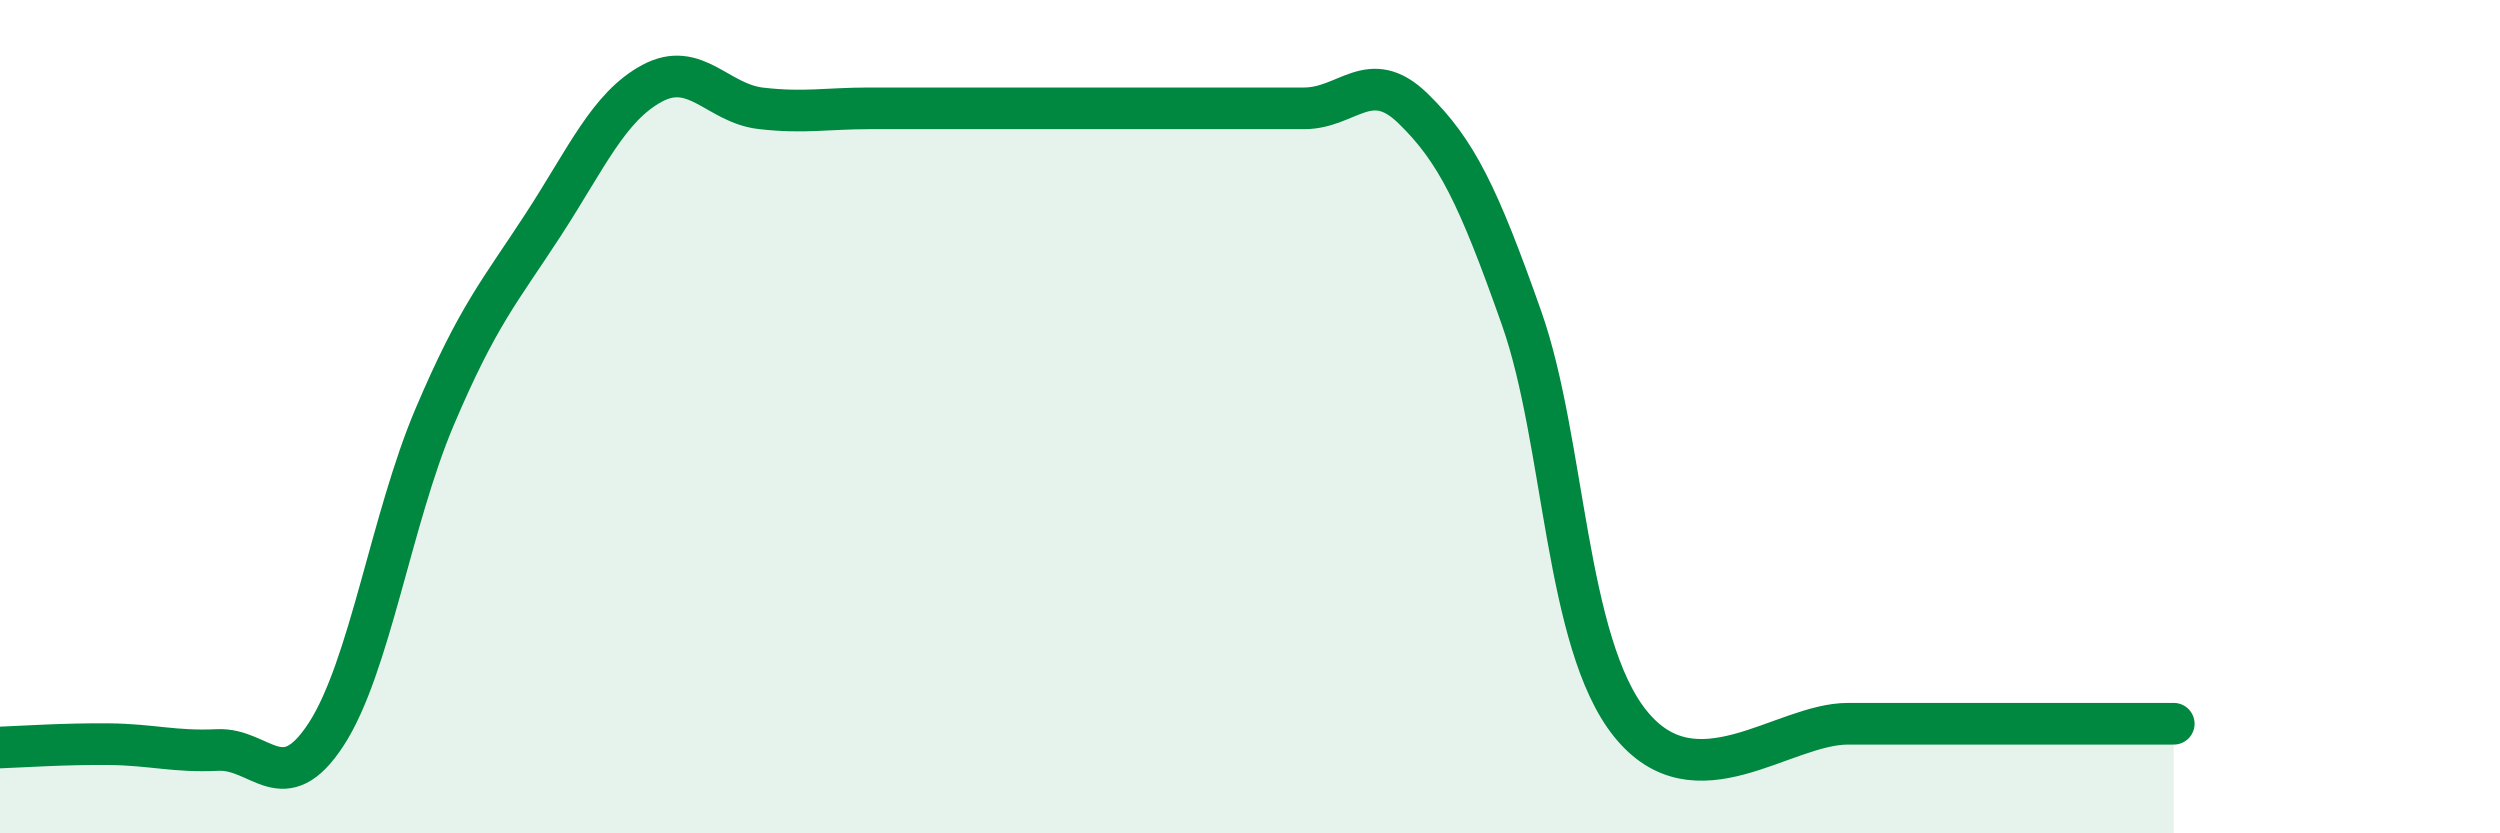
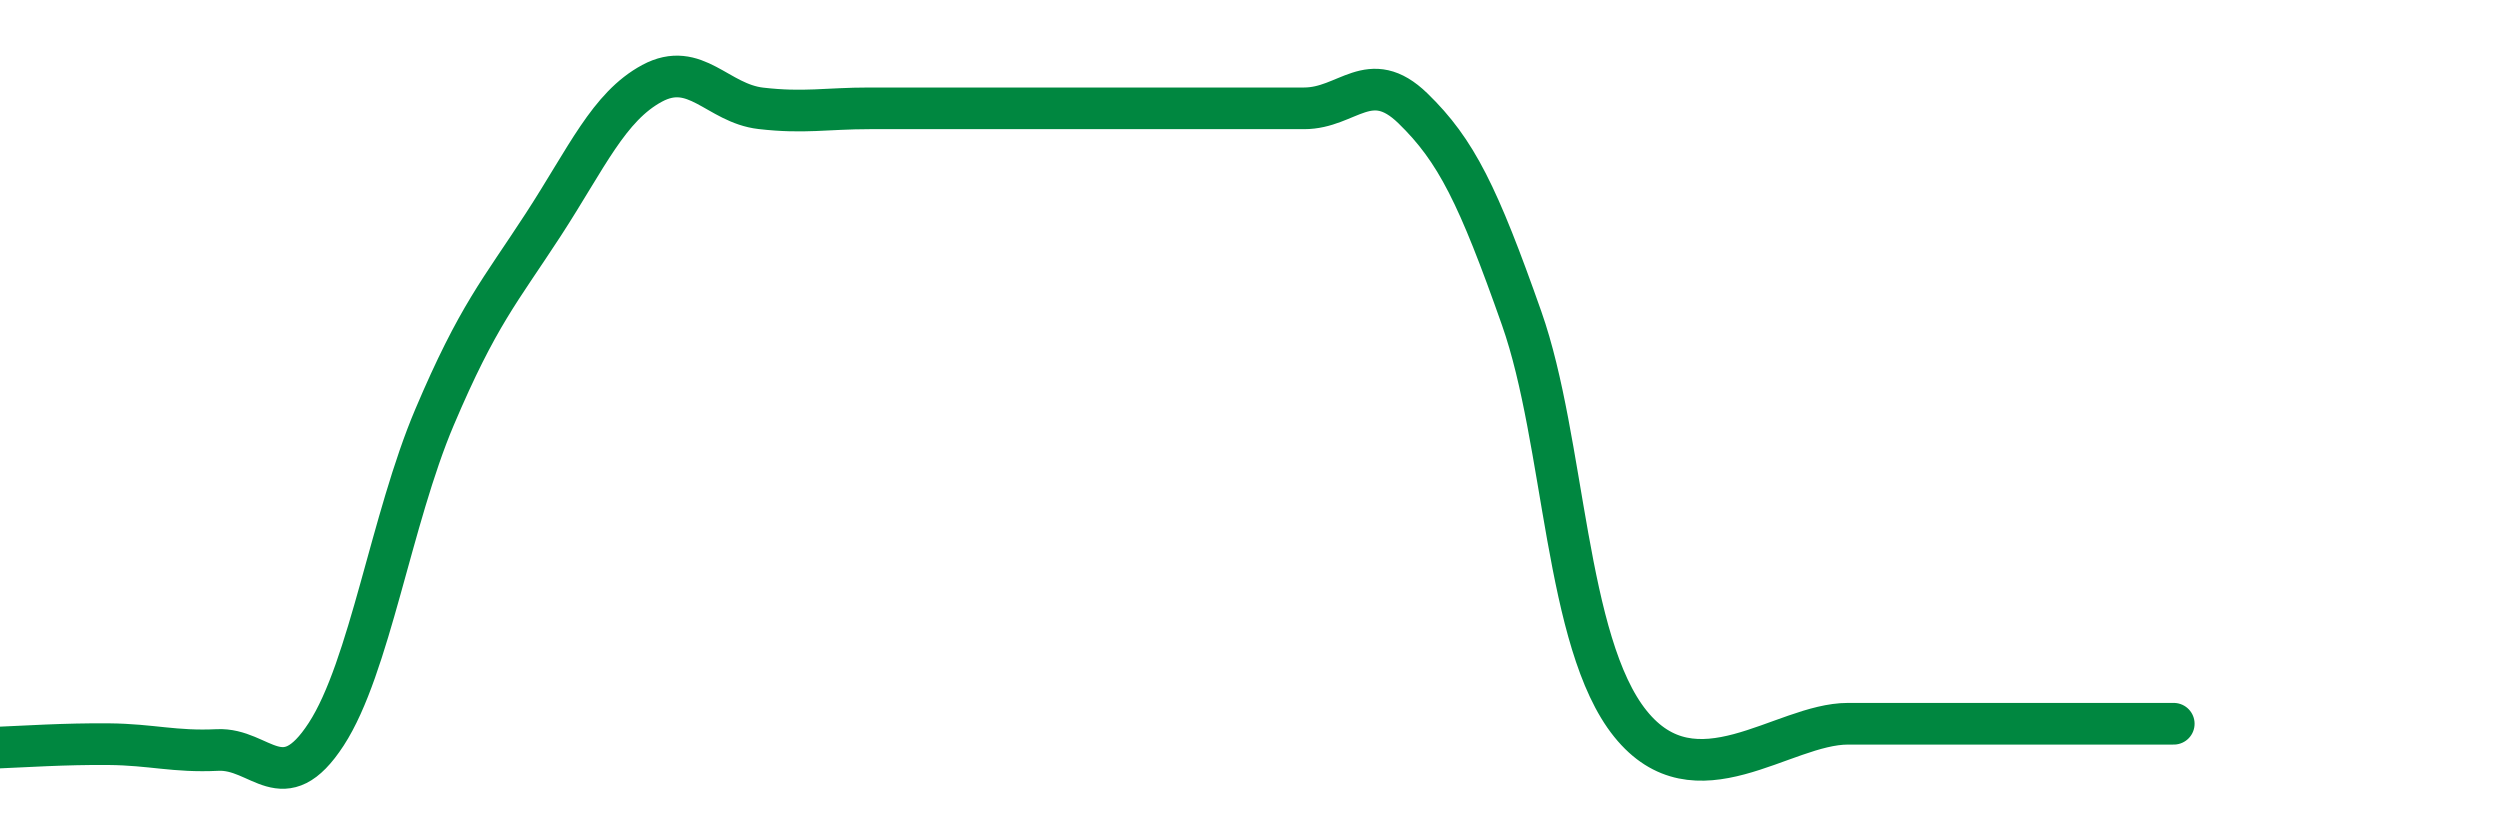
<svg xmlns="http://www.w3.org/2000/svg" width="60" height="20" viewBox="0 0 60 20">
-   <path d="M 0,17.94 C 0.52,17.92 1.57,17.85 2.61,17.86 C 3.65,17.87 4.18,18.05 5.22,18 C 6.26,17.95 6.79,19.22 7.83,17.62 C 8.87,16.02 9.39,12.46 10.43,10.01 C 11.47,7.56 12,6.99 13.04,5.39 C 14.08,3.79 14.61,2.56 15.65,2 C 16.69,1.44 17.22,2.48 18.26,2.6 C 19.3,2.72 19.83,2.6 20.87,2.6 C 21.91,2.6 22.44,2.6 23.48,2.6 C 24.52,2.6 25.05,2.6 26.09,2.6 C 27.13,2.6 27.66,2.6 28.7,2.6 C 29.74,2.6 30.26,2.6 31.3,2.6 C 32.34,2.6 32.87,1.59 33.91,2.6 C 34.95,3.61 35.48,4.69 36.52,7.64 C 37.56,10.59 37.56,15.42 39.13,17.37 C 40.7,19.32 42.78,17.37 44.35,17.37 C 45.92,17.37 45.92,17.37 46.96,17.37 C 48,17.37 48.53,17.37 49.57,17.37 C 50.61,17.37 51.65,17.37 52.17,17.37L52.17 20L0 20Z" fill="#008740" opacity="0.1" stroke-linecap="round" stroke-linejoin="round" />
  <path d="M 0,17.94 C 0.52,17.92 1.57,17.85 2.61,17.86 C 3.65,17.87 4.18,18.05 5.22,18 C 6.26,17.95 6.79,19.22 7.83,17.62 C 8.87,16.02 9.39,12.46 10.43,10.01 C 11.47,7.56 12,6.99 13.04,5.39 C 14.08,3.79 14.61,2.56 15.65,2 C 16.69,1.44 17.22,2.48 18.26,2.6 C 19.3,2.72 19.83,2.6 20.87,2.6 C 21.91,2.6 22.44,2.6 23.48,2.6 C 24.52,2.6 25.05,2.6 26.09,2.6 C 27.13,2.6 27.66,2.6 28.7,2.6 C 29.74,2.6 30.26,2.6 31.3,2.6 C 32.34,2.6 32.87,1.59 33.91,2.6 C 34.95,3.61 35.48,4.69 36.52,7.64 C 37.56,10.59 37.56,15.42 39.13,17.37 C 40.7,19.32 42.78,17.37 44.35,17.37 C 45.92,17.37 45.92,17.37 46.96,17.37 C 48,17.37 48.53,17.37 49.57,17.37 C 50.61,17.37 51.65,17.37 52.17,17.37" stroke="#008740" stroke-width="1" fill="none" stroke-linecap="round" stroke-linejoin="round" />
</svg>